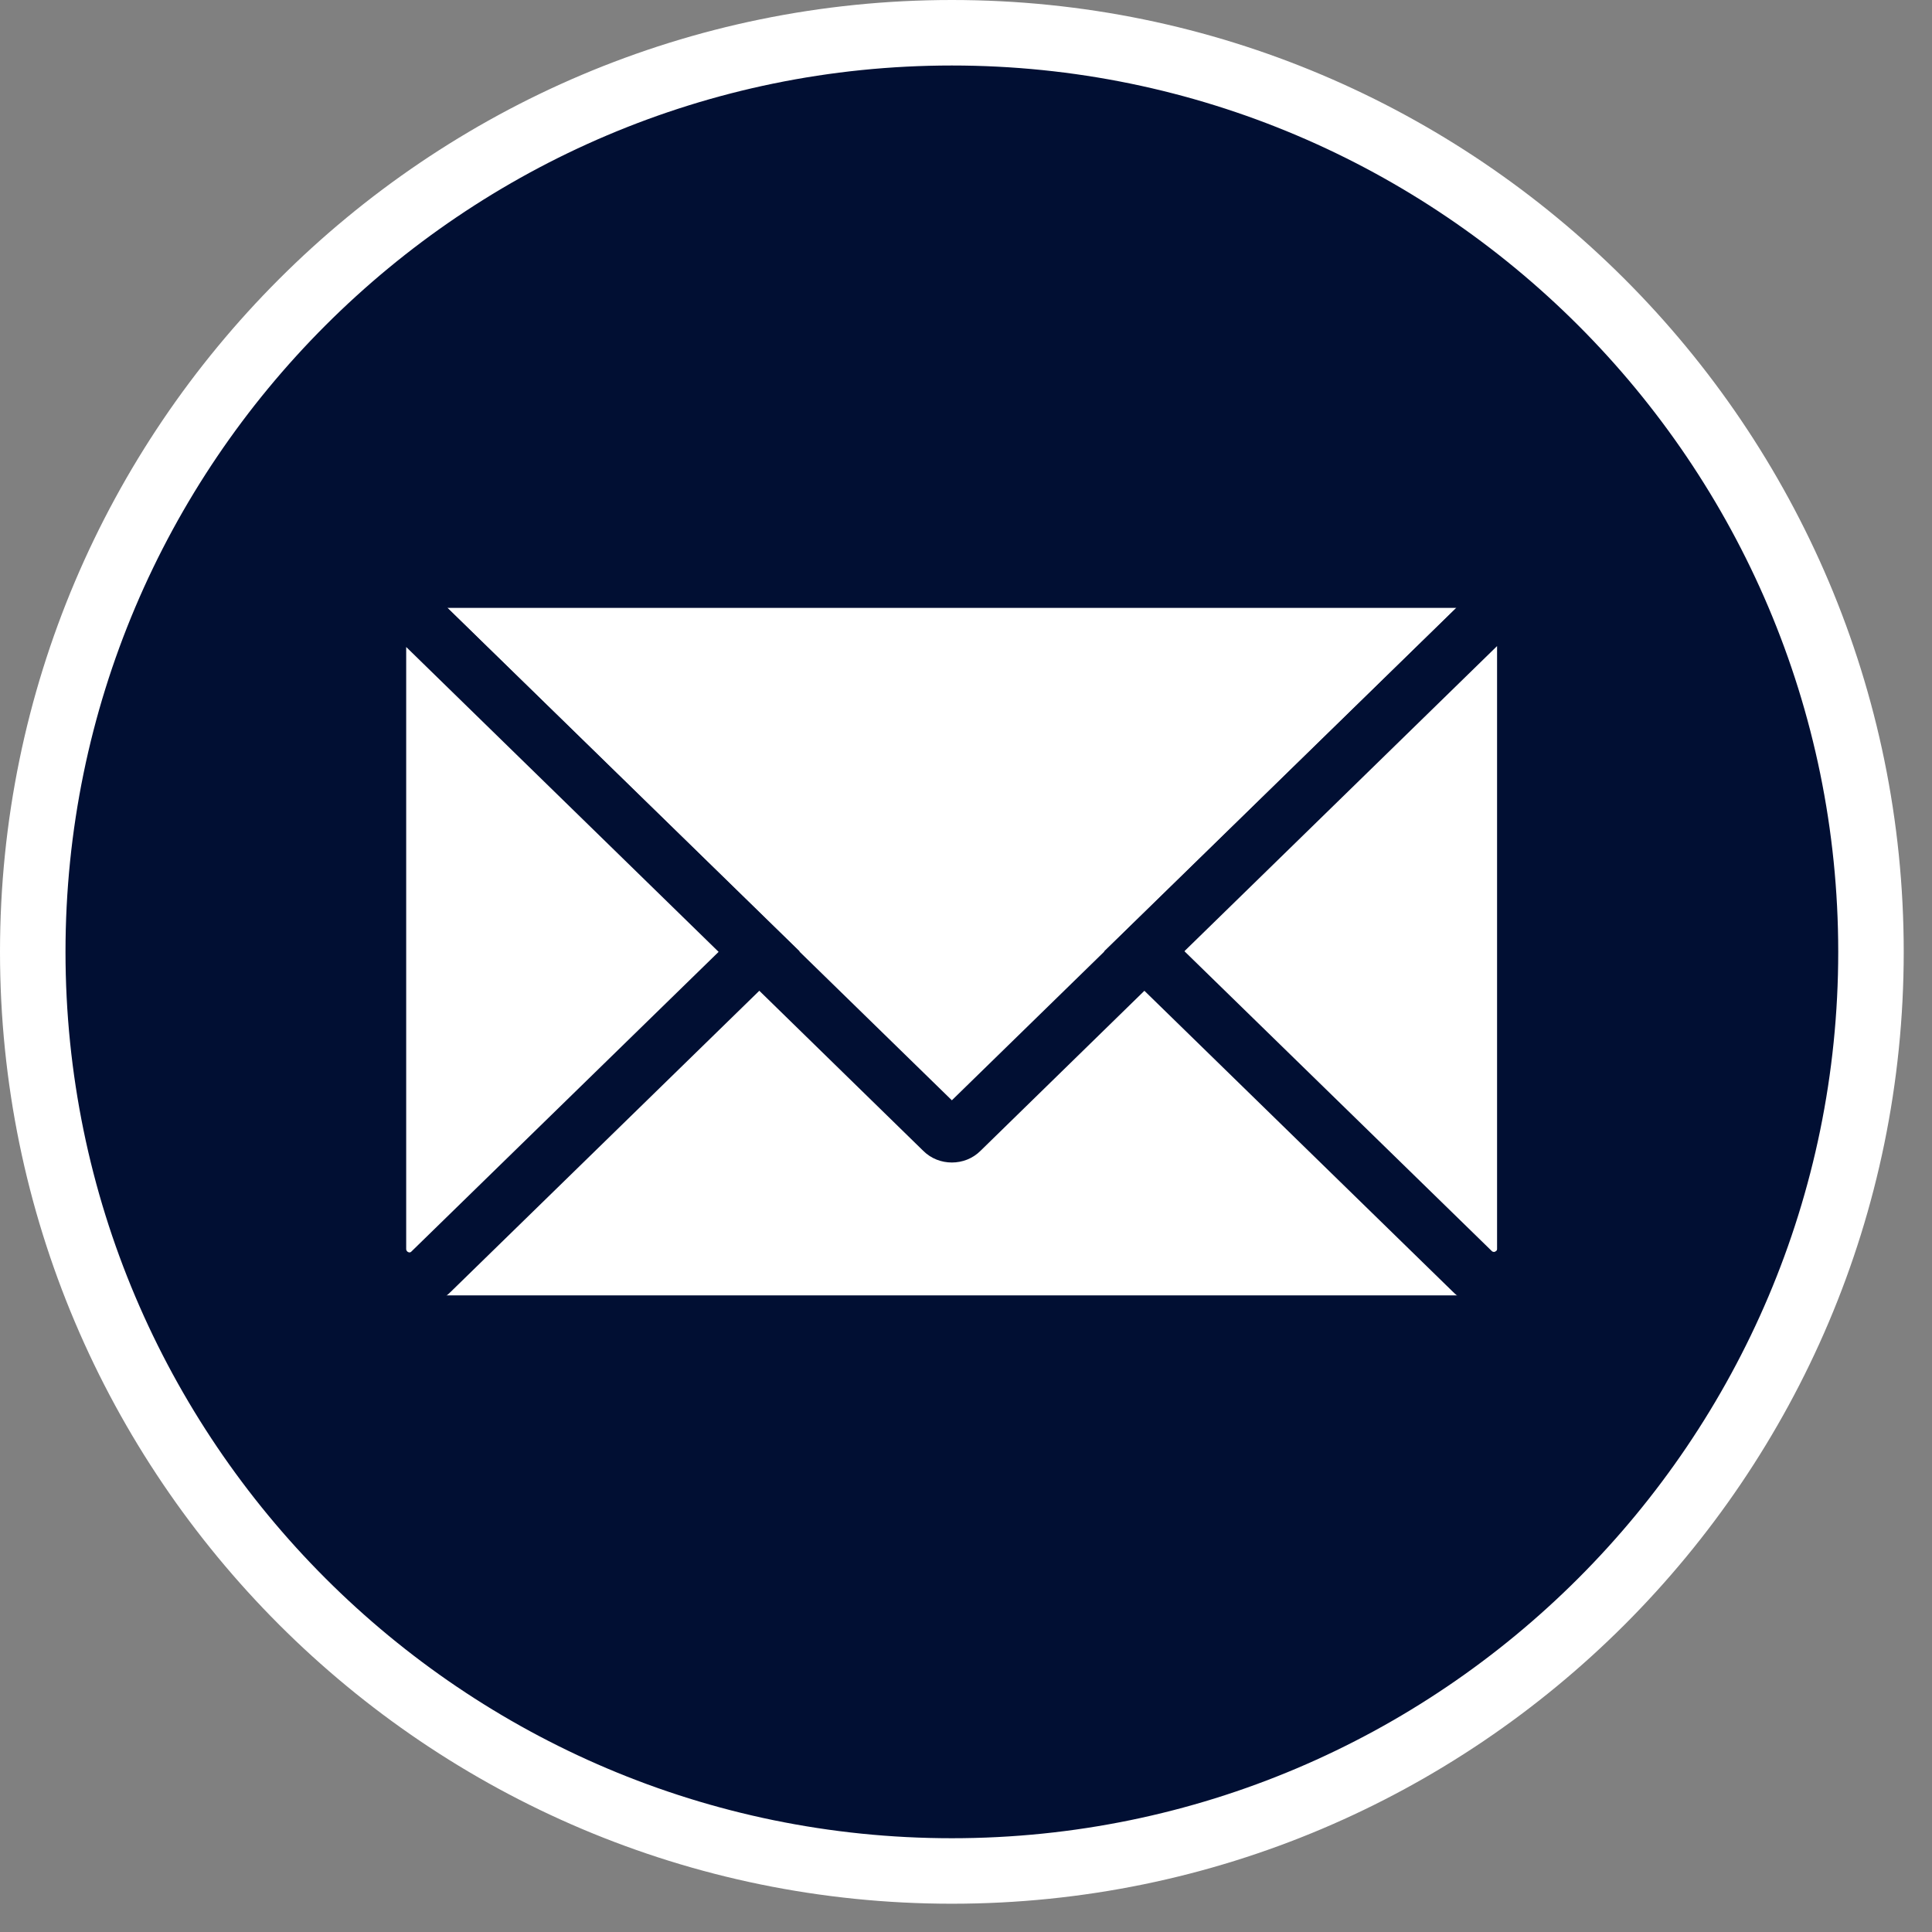
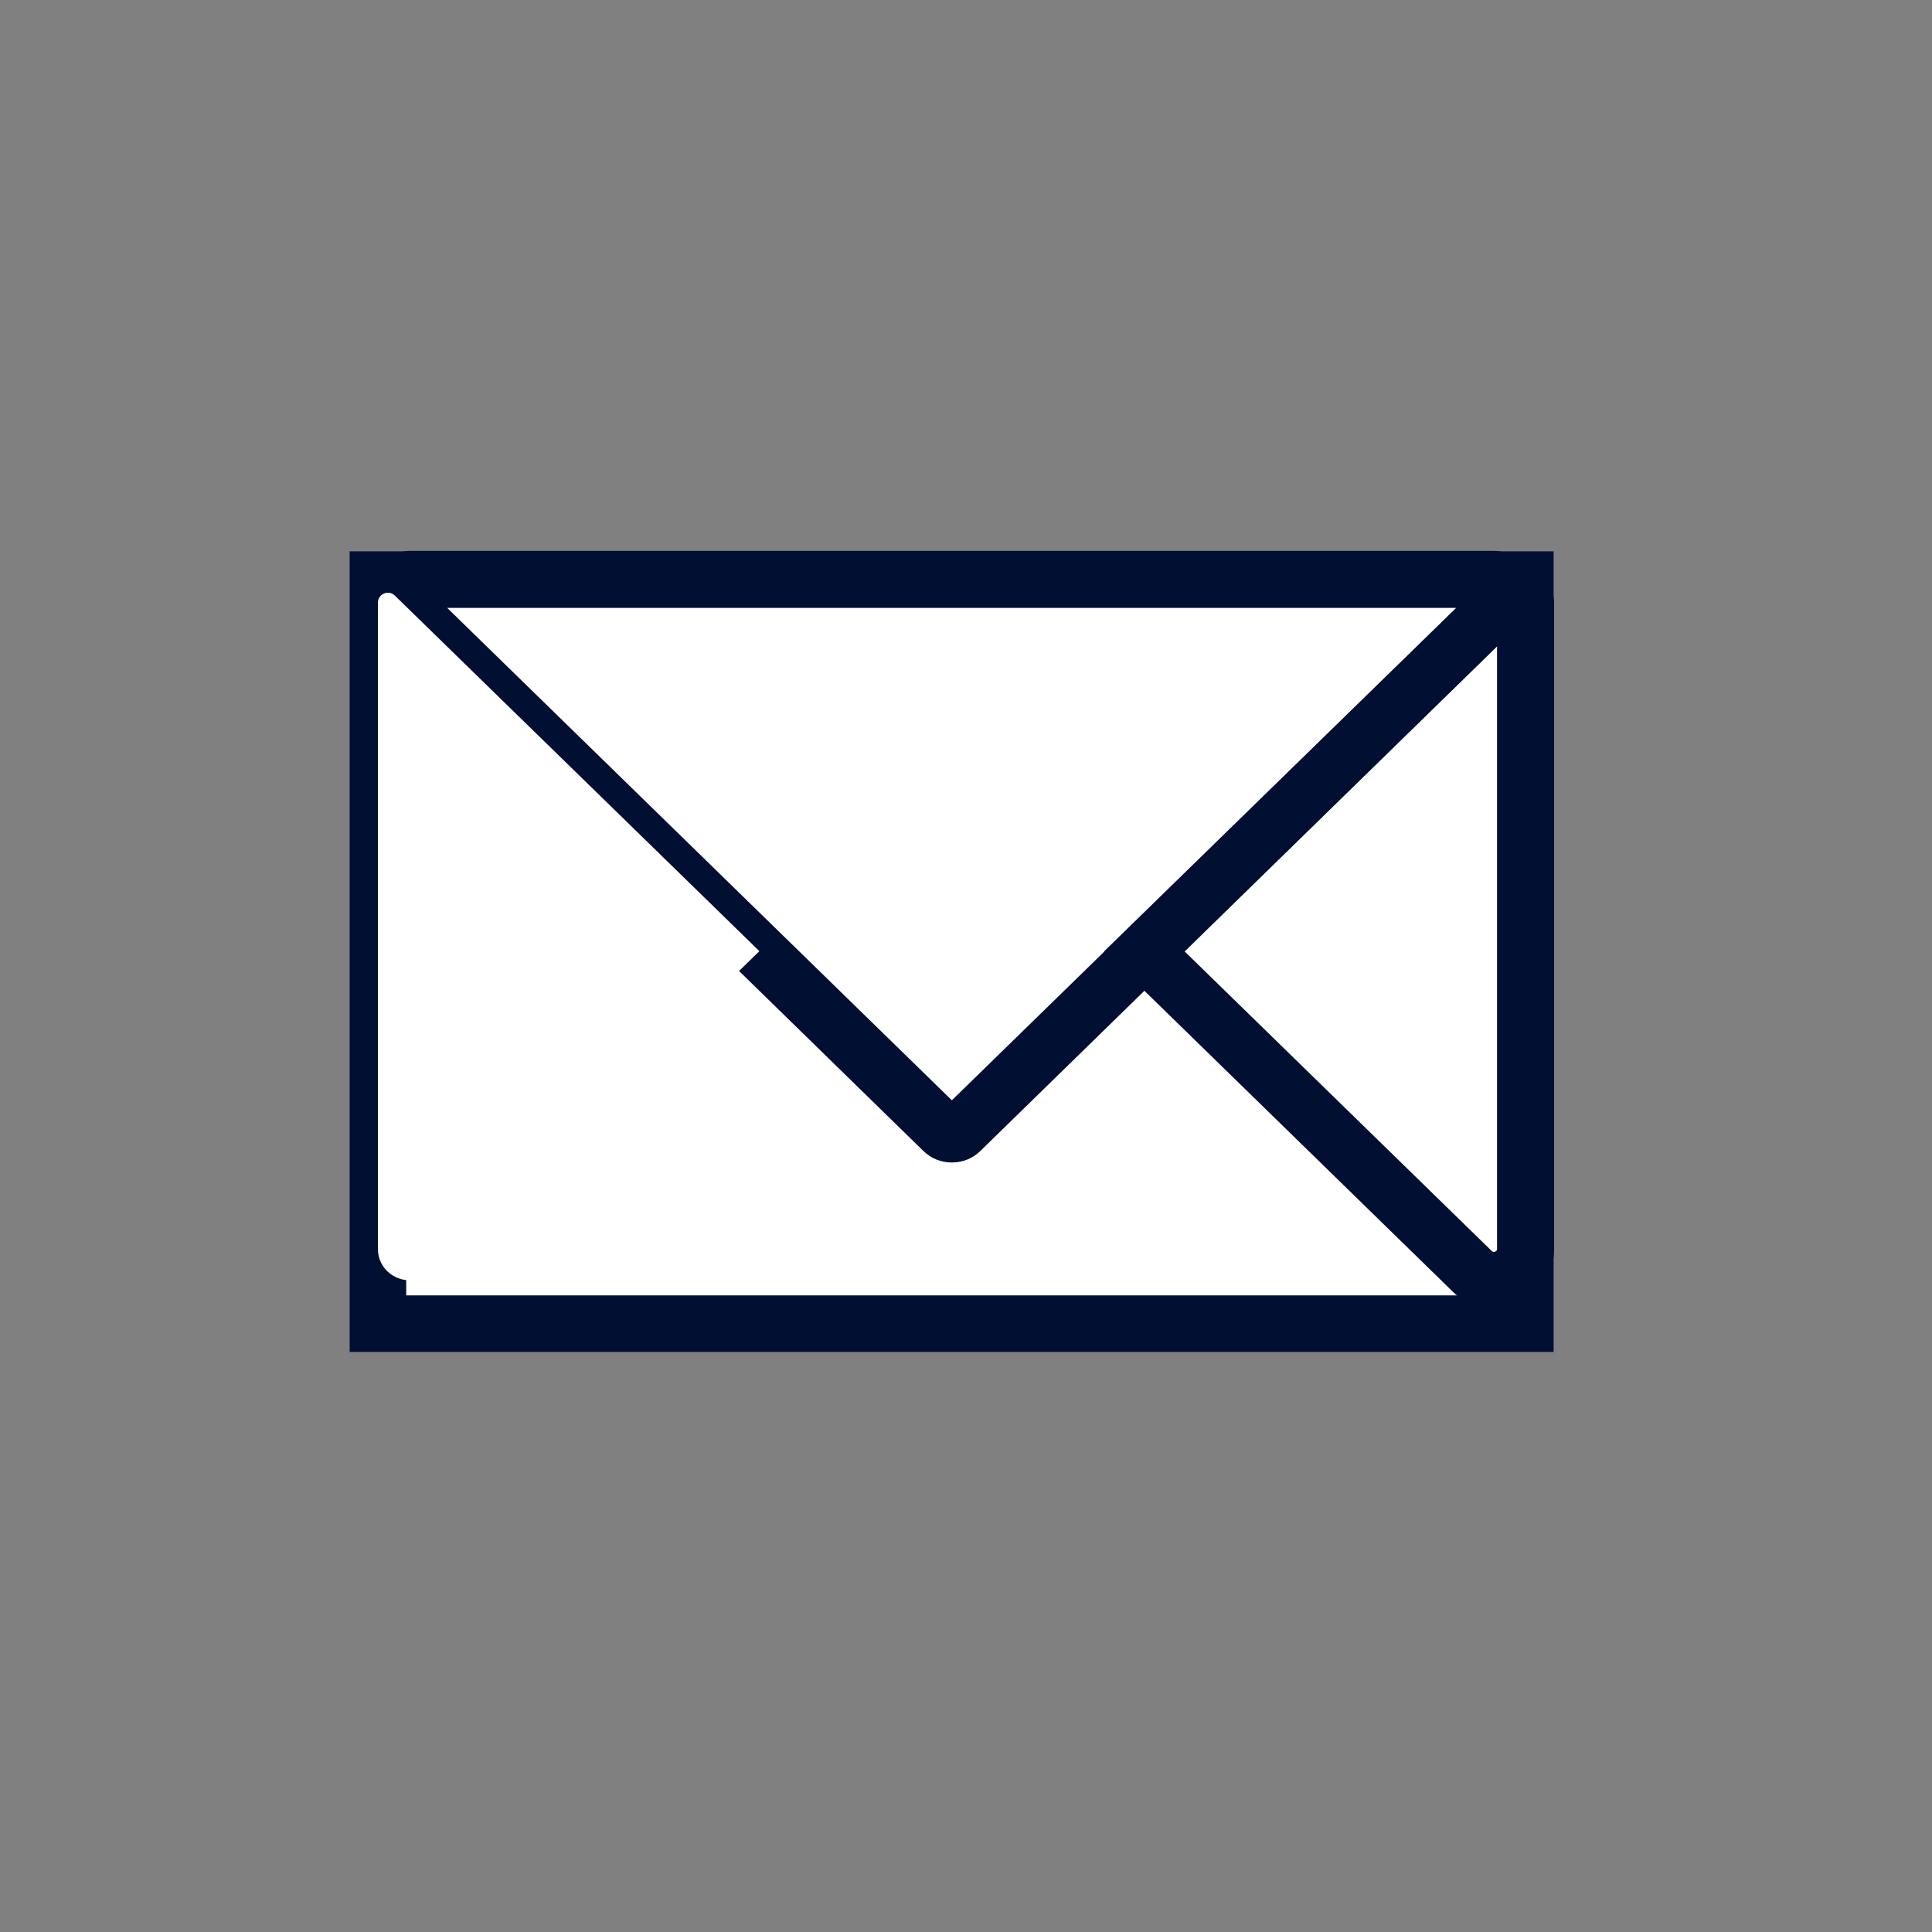
<svg xmlns="http://www.w3.org/2000/svg" width="41" height="41" viewBox="0 0 41 41" fill="none">
  <rect x="0" y="0" width="41" height="41" fill="#808080" stroke="none" />
-   <path d="M20.2 39.7C30.976 39.7 39.71 30.965 39.71 20.19C39.71 9.415 30.976 0.68 20.2 0.68C9.425 0.68 0.69 9.415 0.69 20.19C0.69 30.965 9.425 39.7 20.2 39.7Z" fill="#010F33" />
-   <path d="M20.2 40.4C9.06 40.4 0 31.34 0 20.2C0 9.06 9.06 0 20.2 0C31.34 0 40.4 9.06 40.4 20.2C40.4 31.34 31.34 40.4 20.2 40.4ZM20.2 1.39C9.83 1.39 1.39 9.83 1.39 20.2C1.39 30.57 9.83 39.01 20.2 39.01C30.57 39.01 39.01 30.57 39.01 20.2C39.01 9.83 30.57 1.39 20.2 1.39Z" fill="white" />
  <path d="M32.38 12.3H8.02V28.09H32.38V12.3Z" fill="white" />
  <path d="M32.97 28.69H7.42V11.7H32.97V28.69ZM8.62 27.49H31.78V12.9H8.62V27.49Z" fill="#010F33" />
  <path d="M20 23.99L8.51 12.77C8.33 12.59 8.45 12.29 8.71 12.29H31.69C31.94 12.29 32.07 12.6 31.89 12.77L20.4 23.99C20.29 24.1 20.12 24.1 20.01 23.99H20Z" fill="white" />
  <path d="M20.2 24.67C19.98 24.67 19.76 24.59 19.59 24.42L8.1 13.2C7.84 12.95 7.76 12.57 7.9 12.24C8.04 11.91 8.36 11.69 8.71 11.69H31.69C32.05 11.69 32.37 11.9 32.5 12.24C32.63 12.58 32.56 12.95 32.3 13.2L20.81 24.42C20.64 24.59 20.42 24.67 20.2 24.67ZM9.49 12.9L20.2 23.35L30.91 12.9H9.5H9.49Z" fill="#010F33" />
  <path d="M16.11 20.19L9.15 26.98C8.73 27.39 8.02 27.09 8.02 26.5V12.79C8.02 12.6 8.25 12.51 8.38 12.64L16.11 20.18V20.19Z" fill="white" />
-   <path d="M8.68 27.77C8.51 27.77 8.35 27.74 8.19 27.67C7.72 27.47 7.42 27.02 7.42 26.51V12.8C7.42 12.47 7.61 12.18 7.92 12.05C8.22 11.92 8.57 11.99 8.8 12.22L16.97 20.19L9.57 27.41C9.33 27.65 9.01 27.77 8.69 27.77H8.68ZM8.62 13.72V26.51C8.62 26.51 8.62 26.55 8.66 26.57C8.7 26.59 8.72 26.57 8.73 26.56L15.25 20.2L8.62 13.73V13.72Z" fill="#010F33" />
-   <path d="M24.29 20.19L31.25 26.98C31.67 27.39 32.38 27.09 32.38 26.5V12.79C32.38 12.6 32.15 12.51 32.02 12.64L24.29 20.18V20.19Z" fill="white" />
  <path d="M31.71 27.771C31.39 27.771 31.07 27.651 30.83 27.411L23.43 20.191L31.6 12.221C31.83 11.991 32.18 11.931 32.48 12.051C32.78 12.181 32.98 12.471 32.98 12.801V26.511C32.98 27.021 32.68 27.481 32.21 27.671C32.05 27.741 31.88 27.771 31.72 27.771H31.71ZM25.14 20.191L31.66 26.551C31.66 26.551 31.69 26.581 31.73 26.561C31.77 26.541 31.77 26.521 31.77 26.501V13.711L25.14 20.181V20.191Z" fill="#010F33" />
</svg>